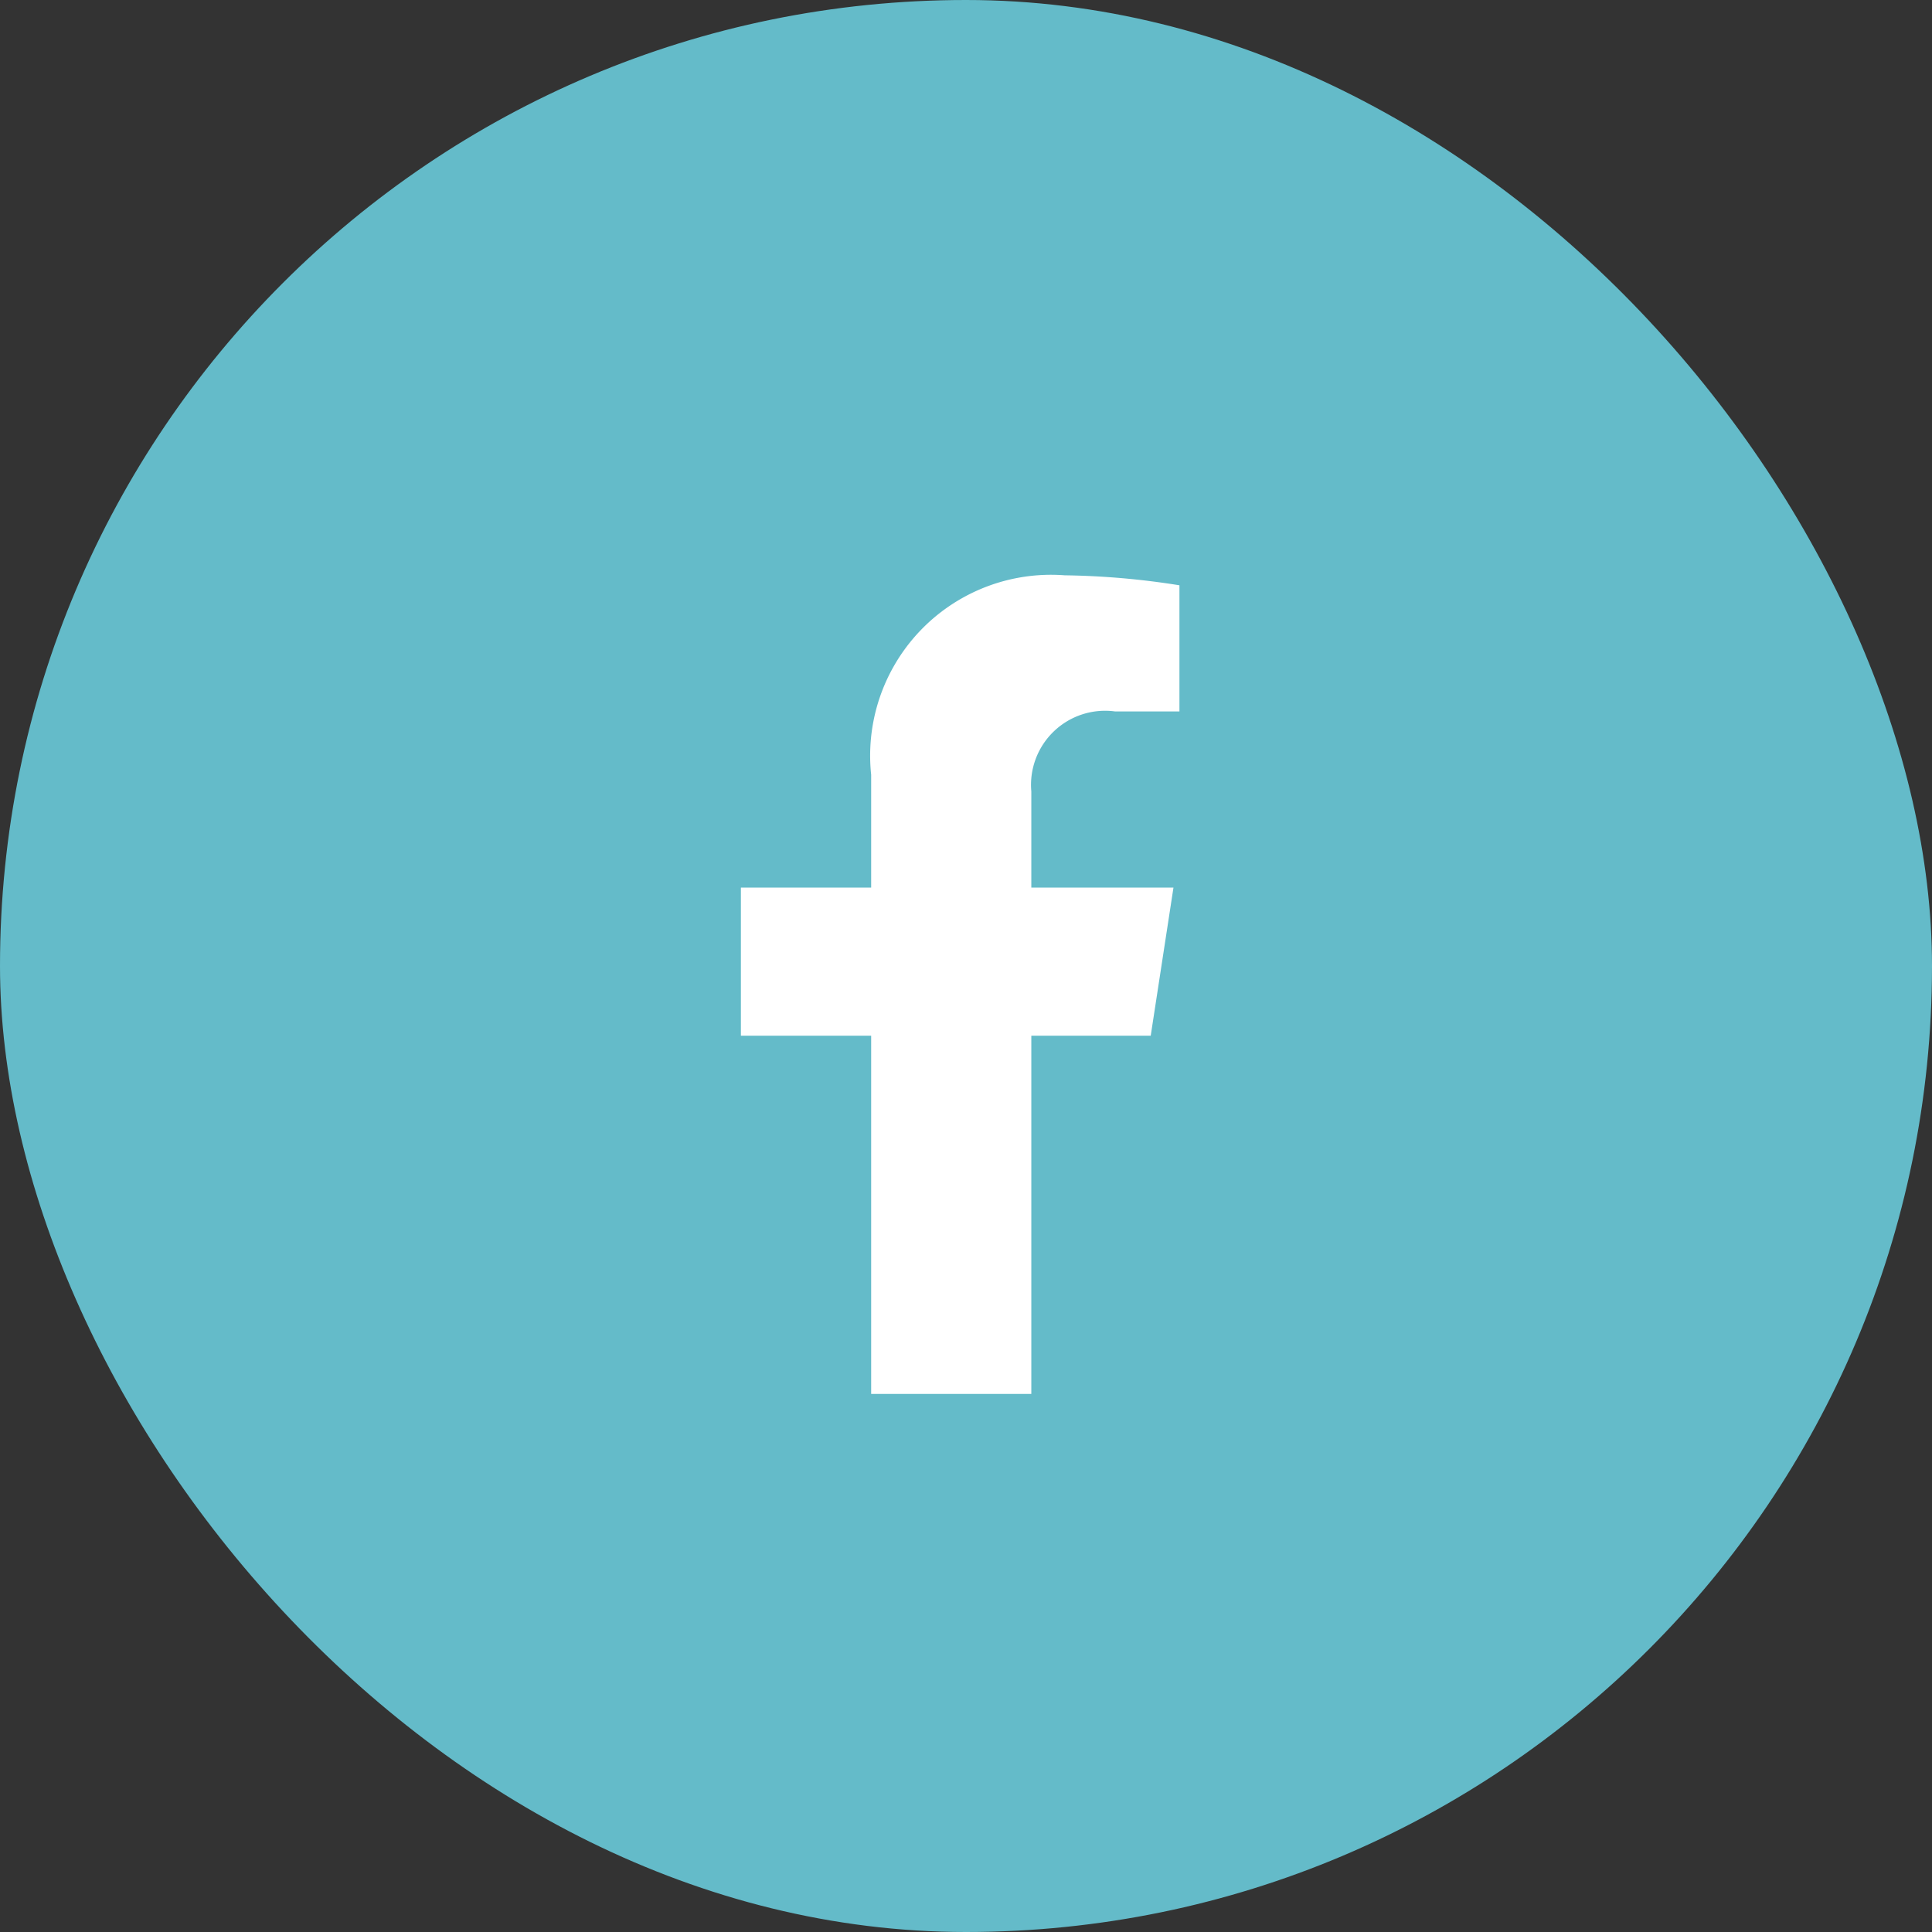
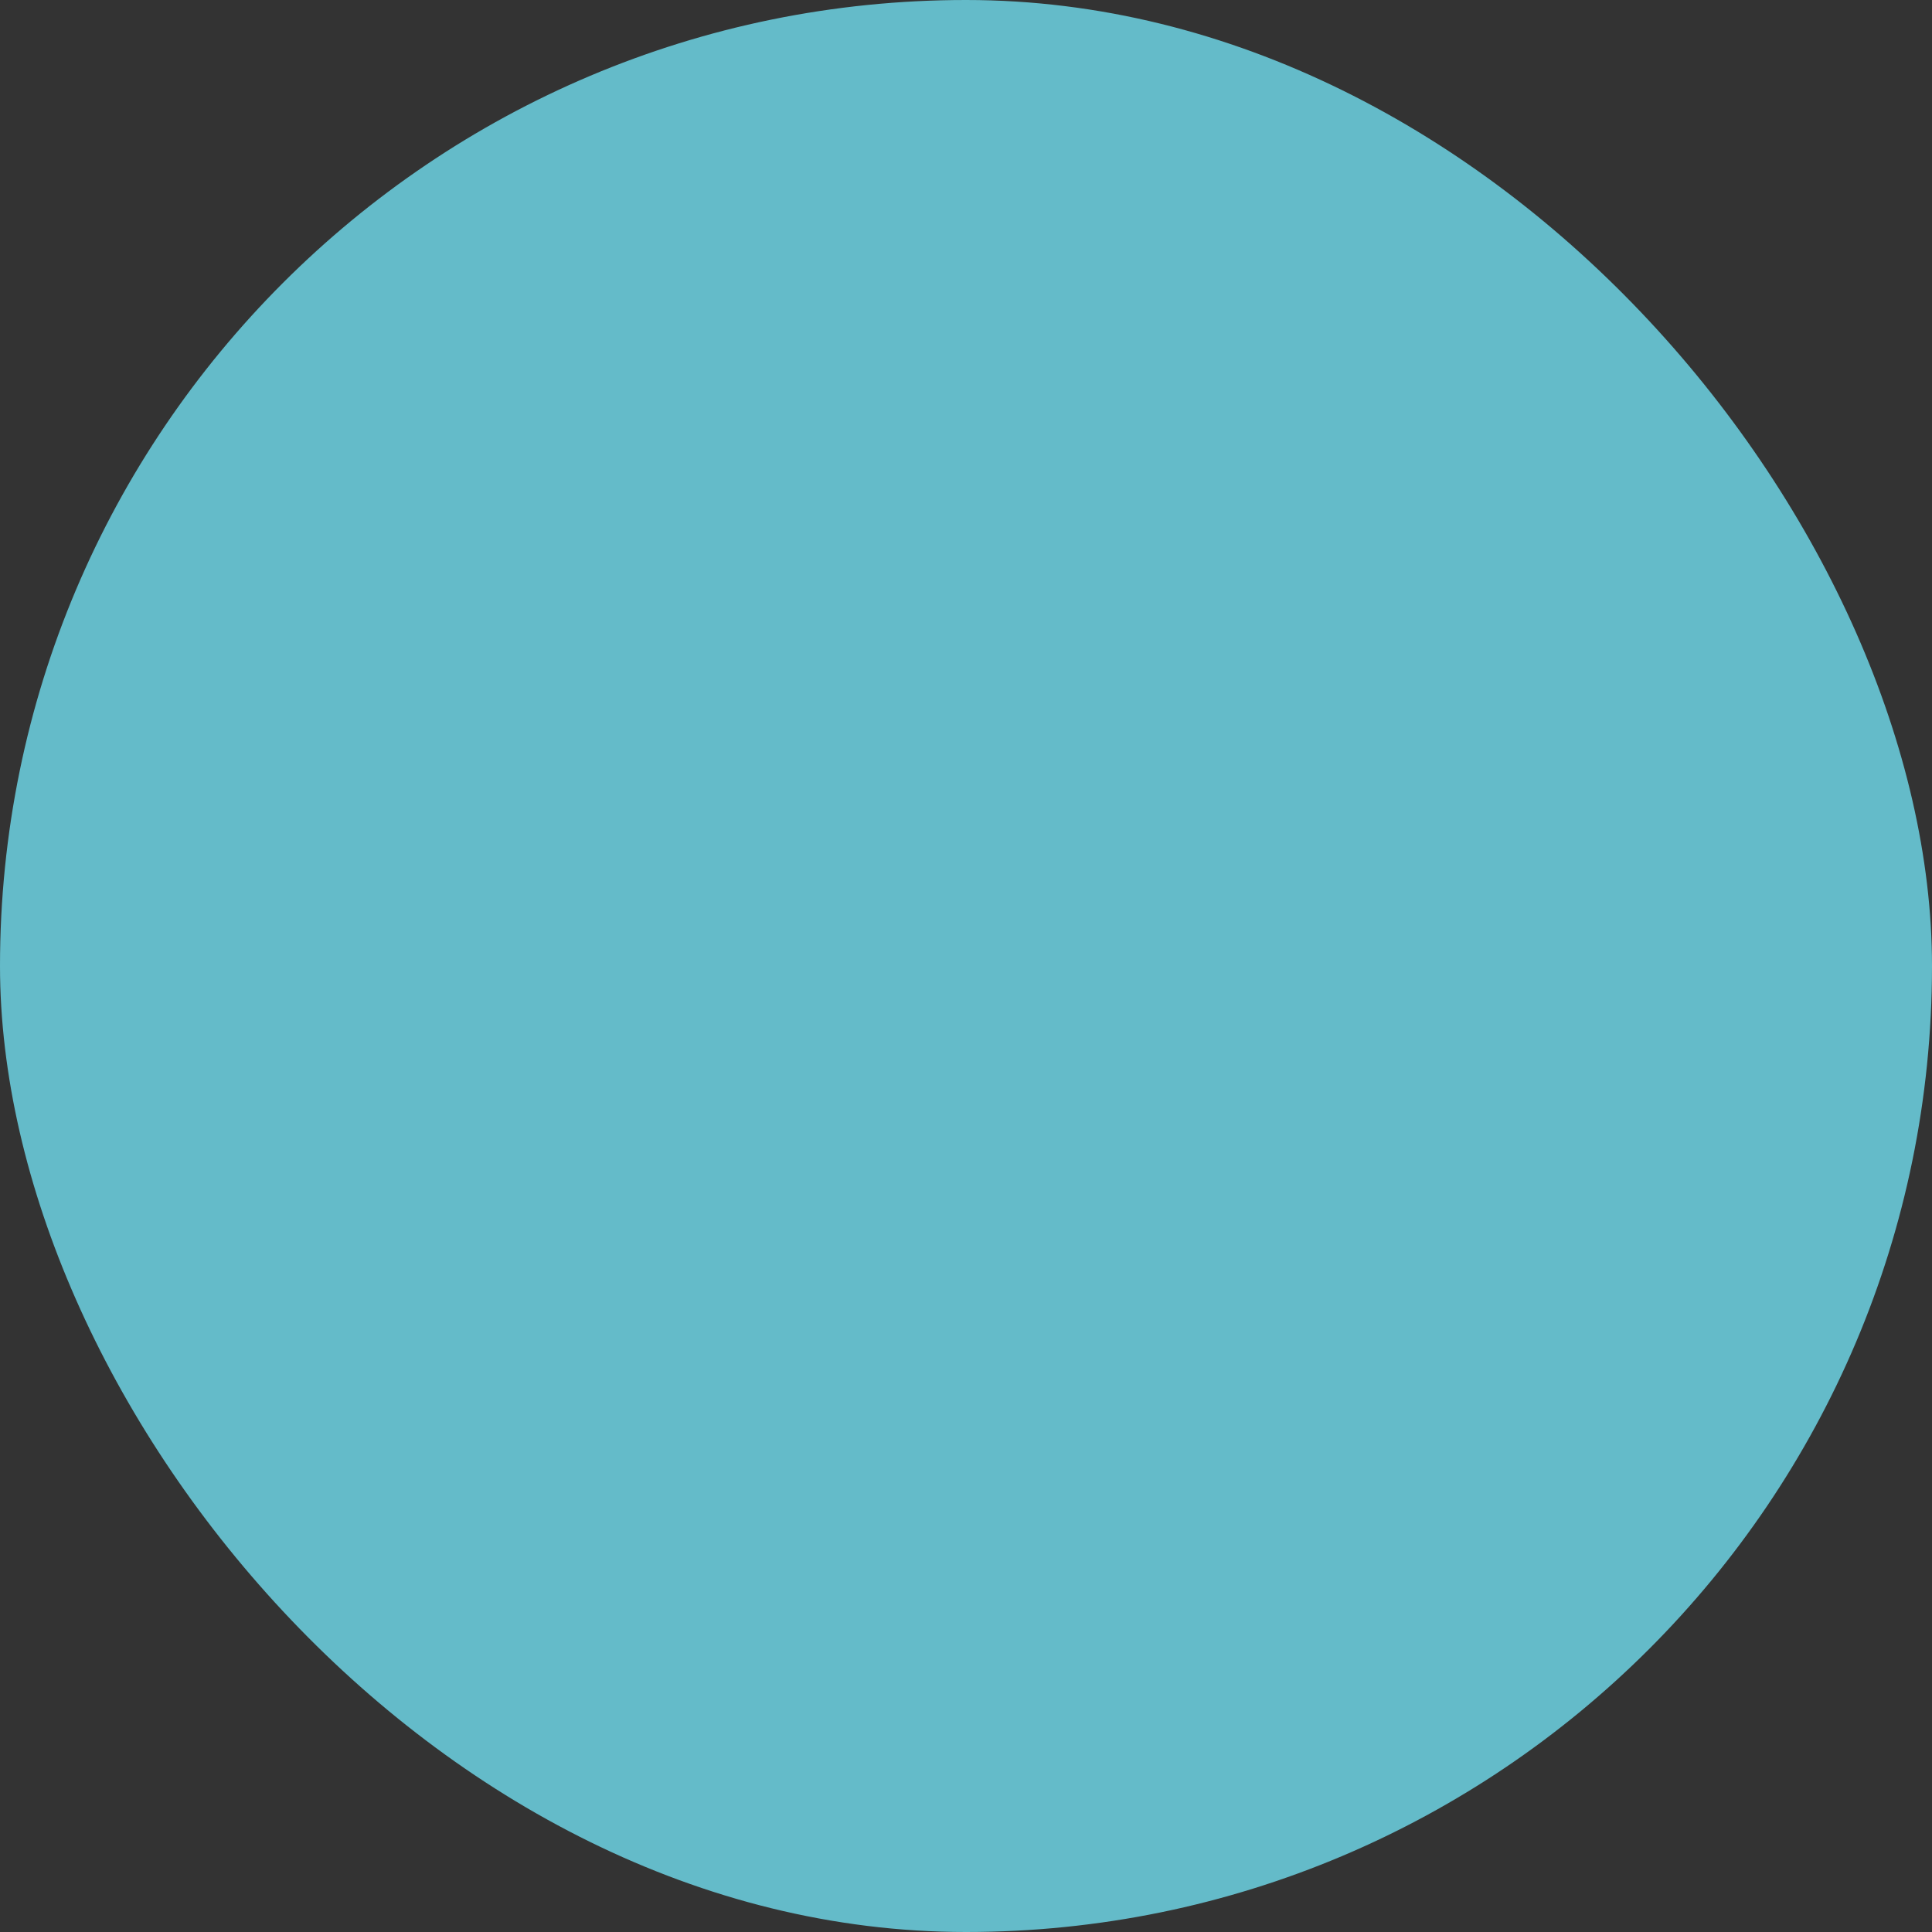
<svg xmlns="http://www.w3.org/2000/svg" width="35.597" height="35.597" viewBox="0 0 35.597 35.597">
  <rect x="0" y="0" width="35.597" height="35.597" fill="#333333" stroke="none" />
  <g id="Groupe_744" data-name="Groupe 744" transform="translate(-45 -1817.809)">
    <rect id="Rectangle_62" data-name="Rectangle 62" width="35.597" height="35.597" rx="17.798" transform="translate(45 1817.809)" fill="#64bbc9" />
-     <path id="Icon_awesome-facebook-f" data-name="Icon awesome-facebook-f" d="M9.158,8.483l.419-2.729H6.958V3.983A1.365,1.365,0,0,1,8.5,2.508H9.687V.184A14.519,14.519,0,0,0,7.573,0,3.332,3.332,0,0,0,4.007,3.674v2.08h-2.4V8.483h2.4v6.6H6.958v-6.6Z" transform="translate(57.044 1828.409)" fill="#fff" />
  </g>
</svg>